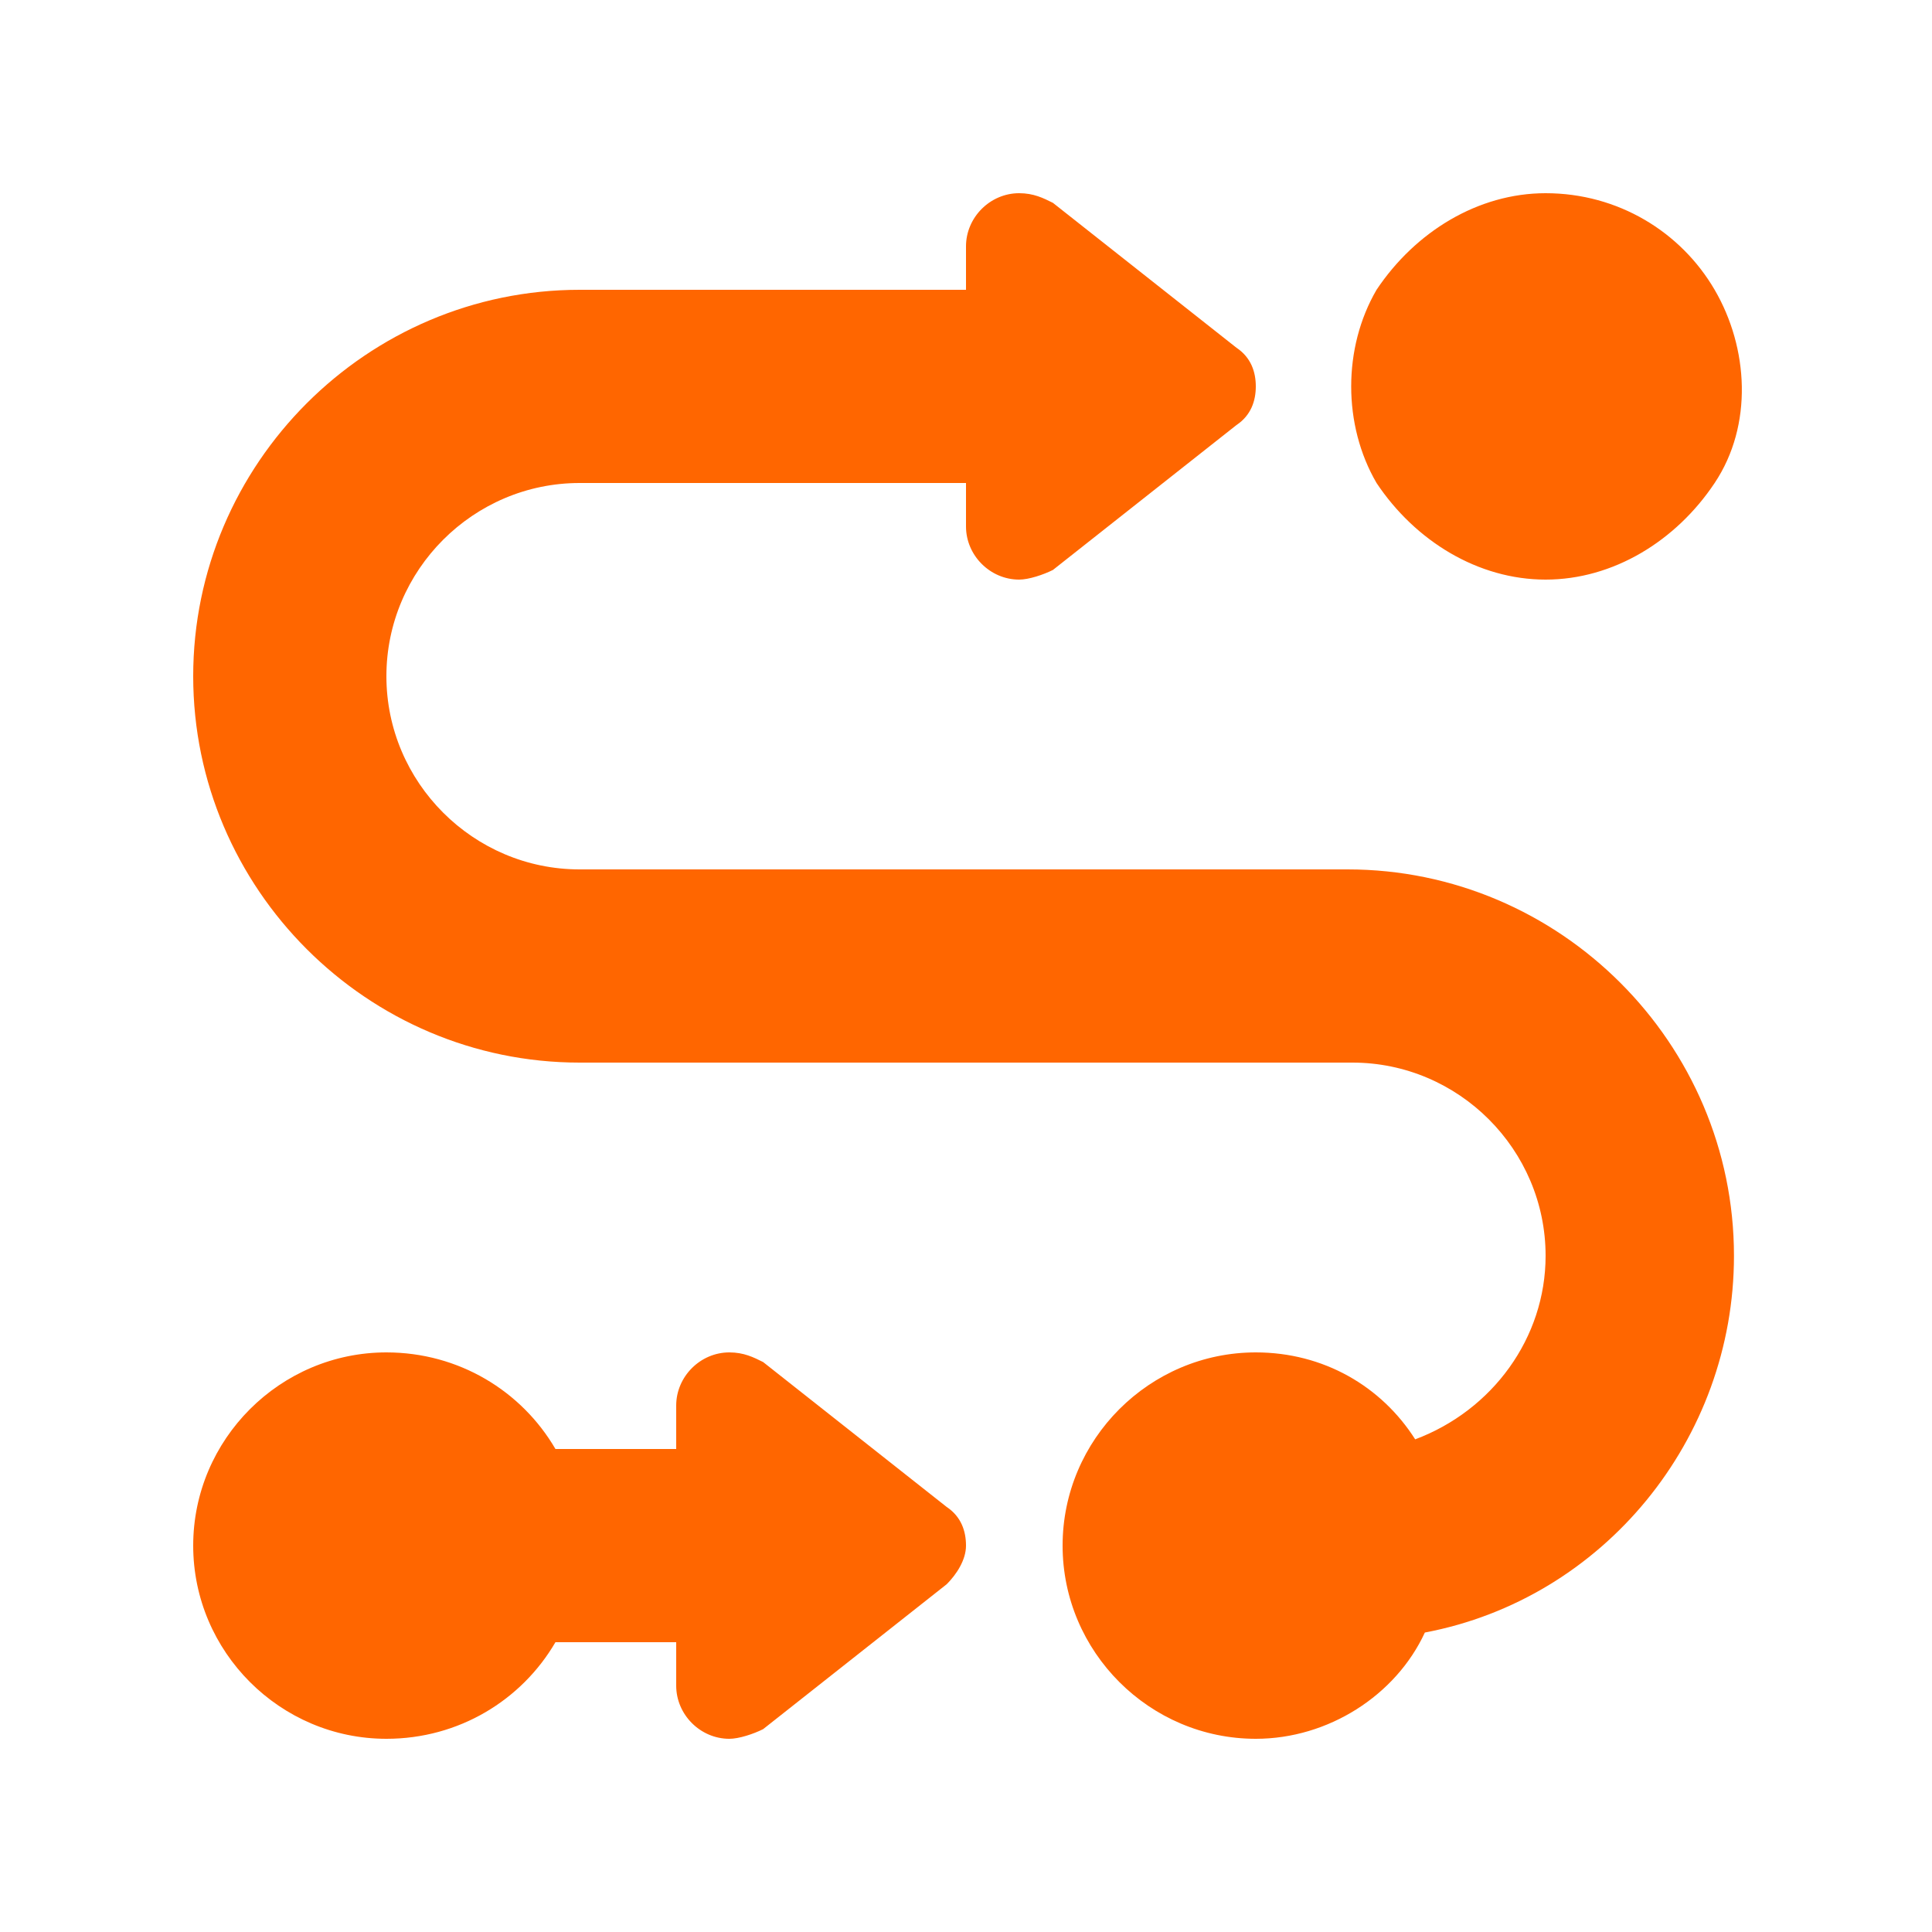
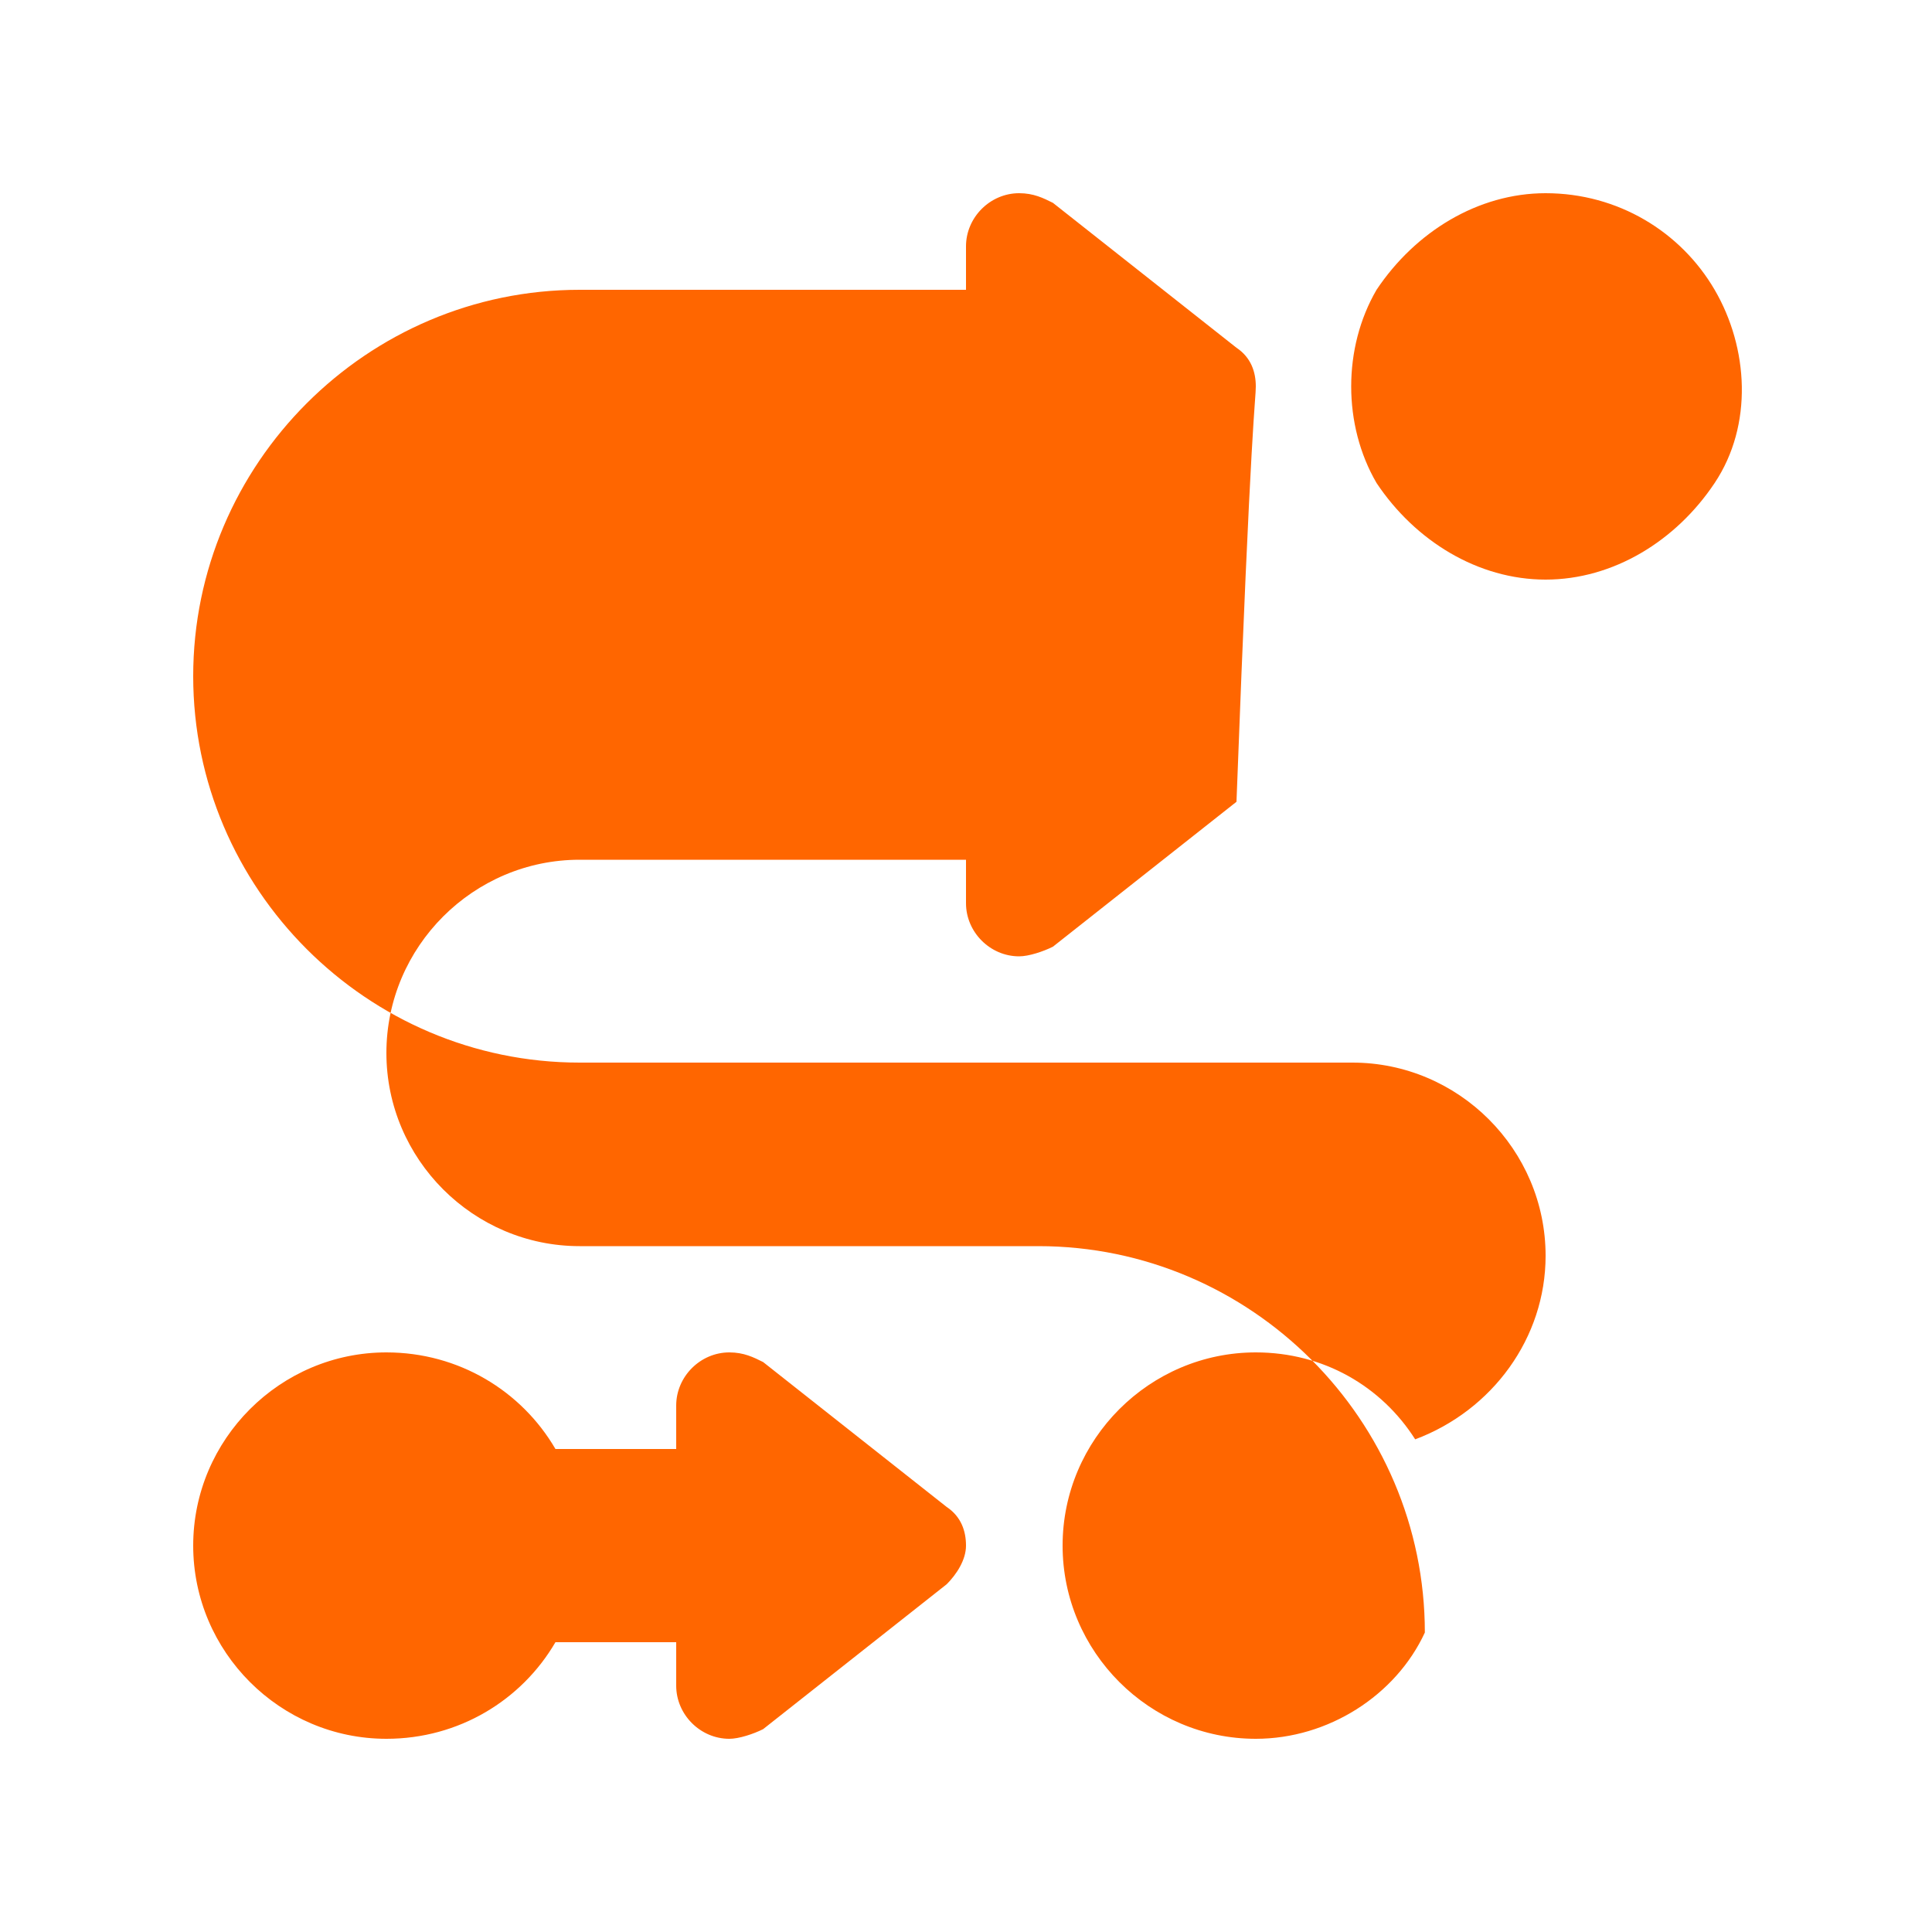
<svg xmlns="http://www.w3.org/2000/svg" version="1.1" id="icon-solutions-migration-first-item_00000134932196106424108940000012767894331693613482_" x="0px" y="0px" viewBox="0 0 40 40" style="enable-background:new 0 0 40 40;" xml:space="preserve">
  <style type="text/css">
	.st0{fill:none;}
	.st1{fill:#FF6600;}
</style>
-   <rect id="bounds" class="st0" width="40" height="40" />
-   <path id="Shape" class="st1" d="M32,12c1.4,0,2.7-0.8,3.5-2s0.7-2.8,0-4s-2-2-3.5-2c-1.4,0-2.7,0.8-3.5,2c-0.7,1.2-0.7,2.8,0,4  C29.3,11.2,30.6,12,32,12z M12,6c-4.4,0-8,3.6-8,8s3.6,8,8,8h16c2.2,0,4,1.8,4,4c0,1.7-1.1,3.2-2.7,3.8C28.6,28.7,27.4,28,26,28  c-2.2,0-4,1.8-4,4s1.8,4,4,4c1.5,0,2.9-0.9,3.5-2.2c3.7-0.7,6.4-4,6.4-7.8c0-4.4-3.6-8-8-8H12c-2.2,0-4-1.8-4-4s1.8-4,4-4h8v0.9  c0,0.6,0.5,1.1,1.1,1.1c0.2,0,0.5-0.1,0.7-0.2l3.8-3C25.9,8.6,26,8.3,26,8s-0.1-0.6-0.4-0.8l-3.8-3C21.6,4.1,21.4,4,21.1,4  C20.5,4,20,4.5,20,5.1V6H12z M11.5,30c-0.7-1.2-2-2-3.5-2c-2.2,0-4,1.8-4,4s1.8,4,4,4c1.5,0,2.8-0.8,3.5-2H14v0.9  c0,0.6,0.5,1.1,1.1,1.1c0.2,0,0.5-0.1,0.7-0.2l3.8-3c0.2-0.2,0.4-0.5,0.4-0.8c0-0.3-0.1-0.6-0.4-0.8l-3.8-3  c-0.2-0.1-0.4-0.2-0.7-0.2c-0.6,0-1.1,0.5-1.1,1.1V30H11.5z" />
+   <path id="Shape" class="st1" d="M32,12c1.4,0,2.7-0.8,3.5-2s0.7-2.8,0-4s-2-2-3.5-2c-1.4,0-2.7,0.8-3.5,2c-0.7,1.2-0.7,2.8,0,4  C29.3,11.2,30.6,12,32,12z M12,6c-4.4,0-8,3.6-8,8s3.6,8,8,8h16c2.2,0,4,1.8,4,4c0,1.7-1.1,3.2-2.7,3.8C28.6,28.7,27.4,28,26,28  c-2.2,0-4,1.8-4,4s1.8,4,4,4c1.5,0,2.9-0.9,3.5-2.2c0-4.4-3.6-8-8-8H12c-2.2,0-4-1.8-4-4s1.8-4,4-4h8v0.9  c0,0.6,0.5,1.1,1.1,1.1c0.2,0,0.5-0.1,0.7-0.2l3.8-3C25.9,8.6,26,8.3,26,8s-0.1-0.6-0.4-0.8l-3.8-3C21.6,4.1,21.4,4,21.1,4  C20.5,4,20,4.5,20,5.1V6H12z M11.5,30c-0.7-1.2-2-2-3.5-2c-2.2,0-4,1.8-4,4s1.8,4,4,4c1.5,0,2.8-0.8,3.5-2H14v0.9  c0,0.6,0.5,1.1,1.1,1.1c0.2,0,0.5-0.1,0.7-0.2l3.8-3c0.2-0.2,0.4-0.5,0.4-0.8c0-0.3-0.1-0.6-0.4-0.8l-3.8-3  c-0.2-0.1-0.4-0.2-0.7-0.2c-0.6,0-1.1,0.5-1.1,1.1V30H11.5z" />
</svg>